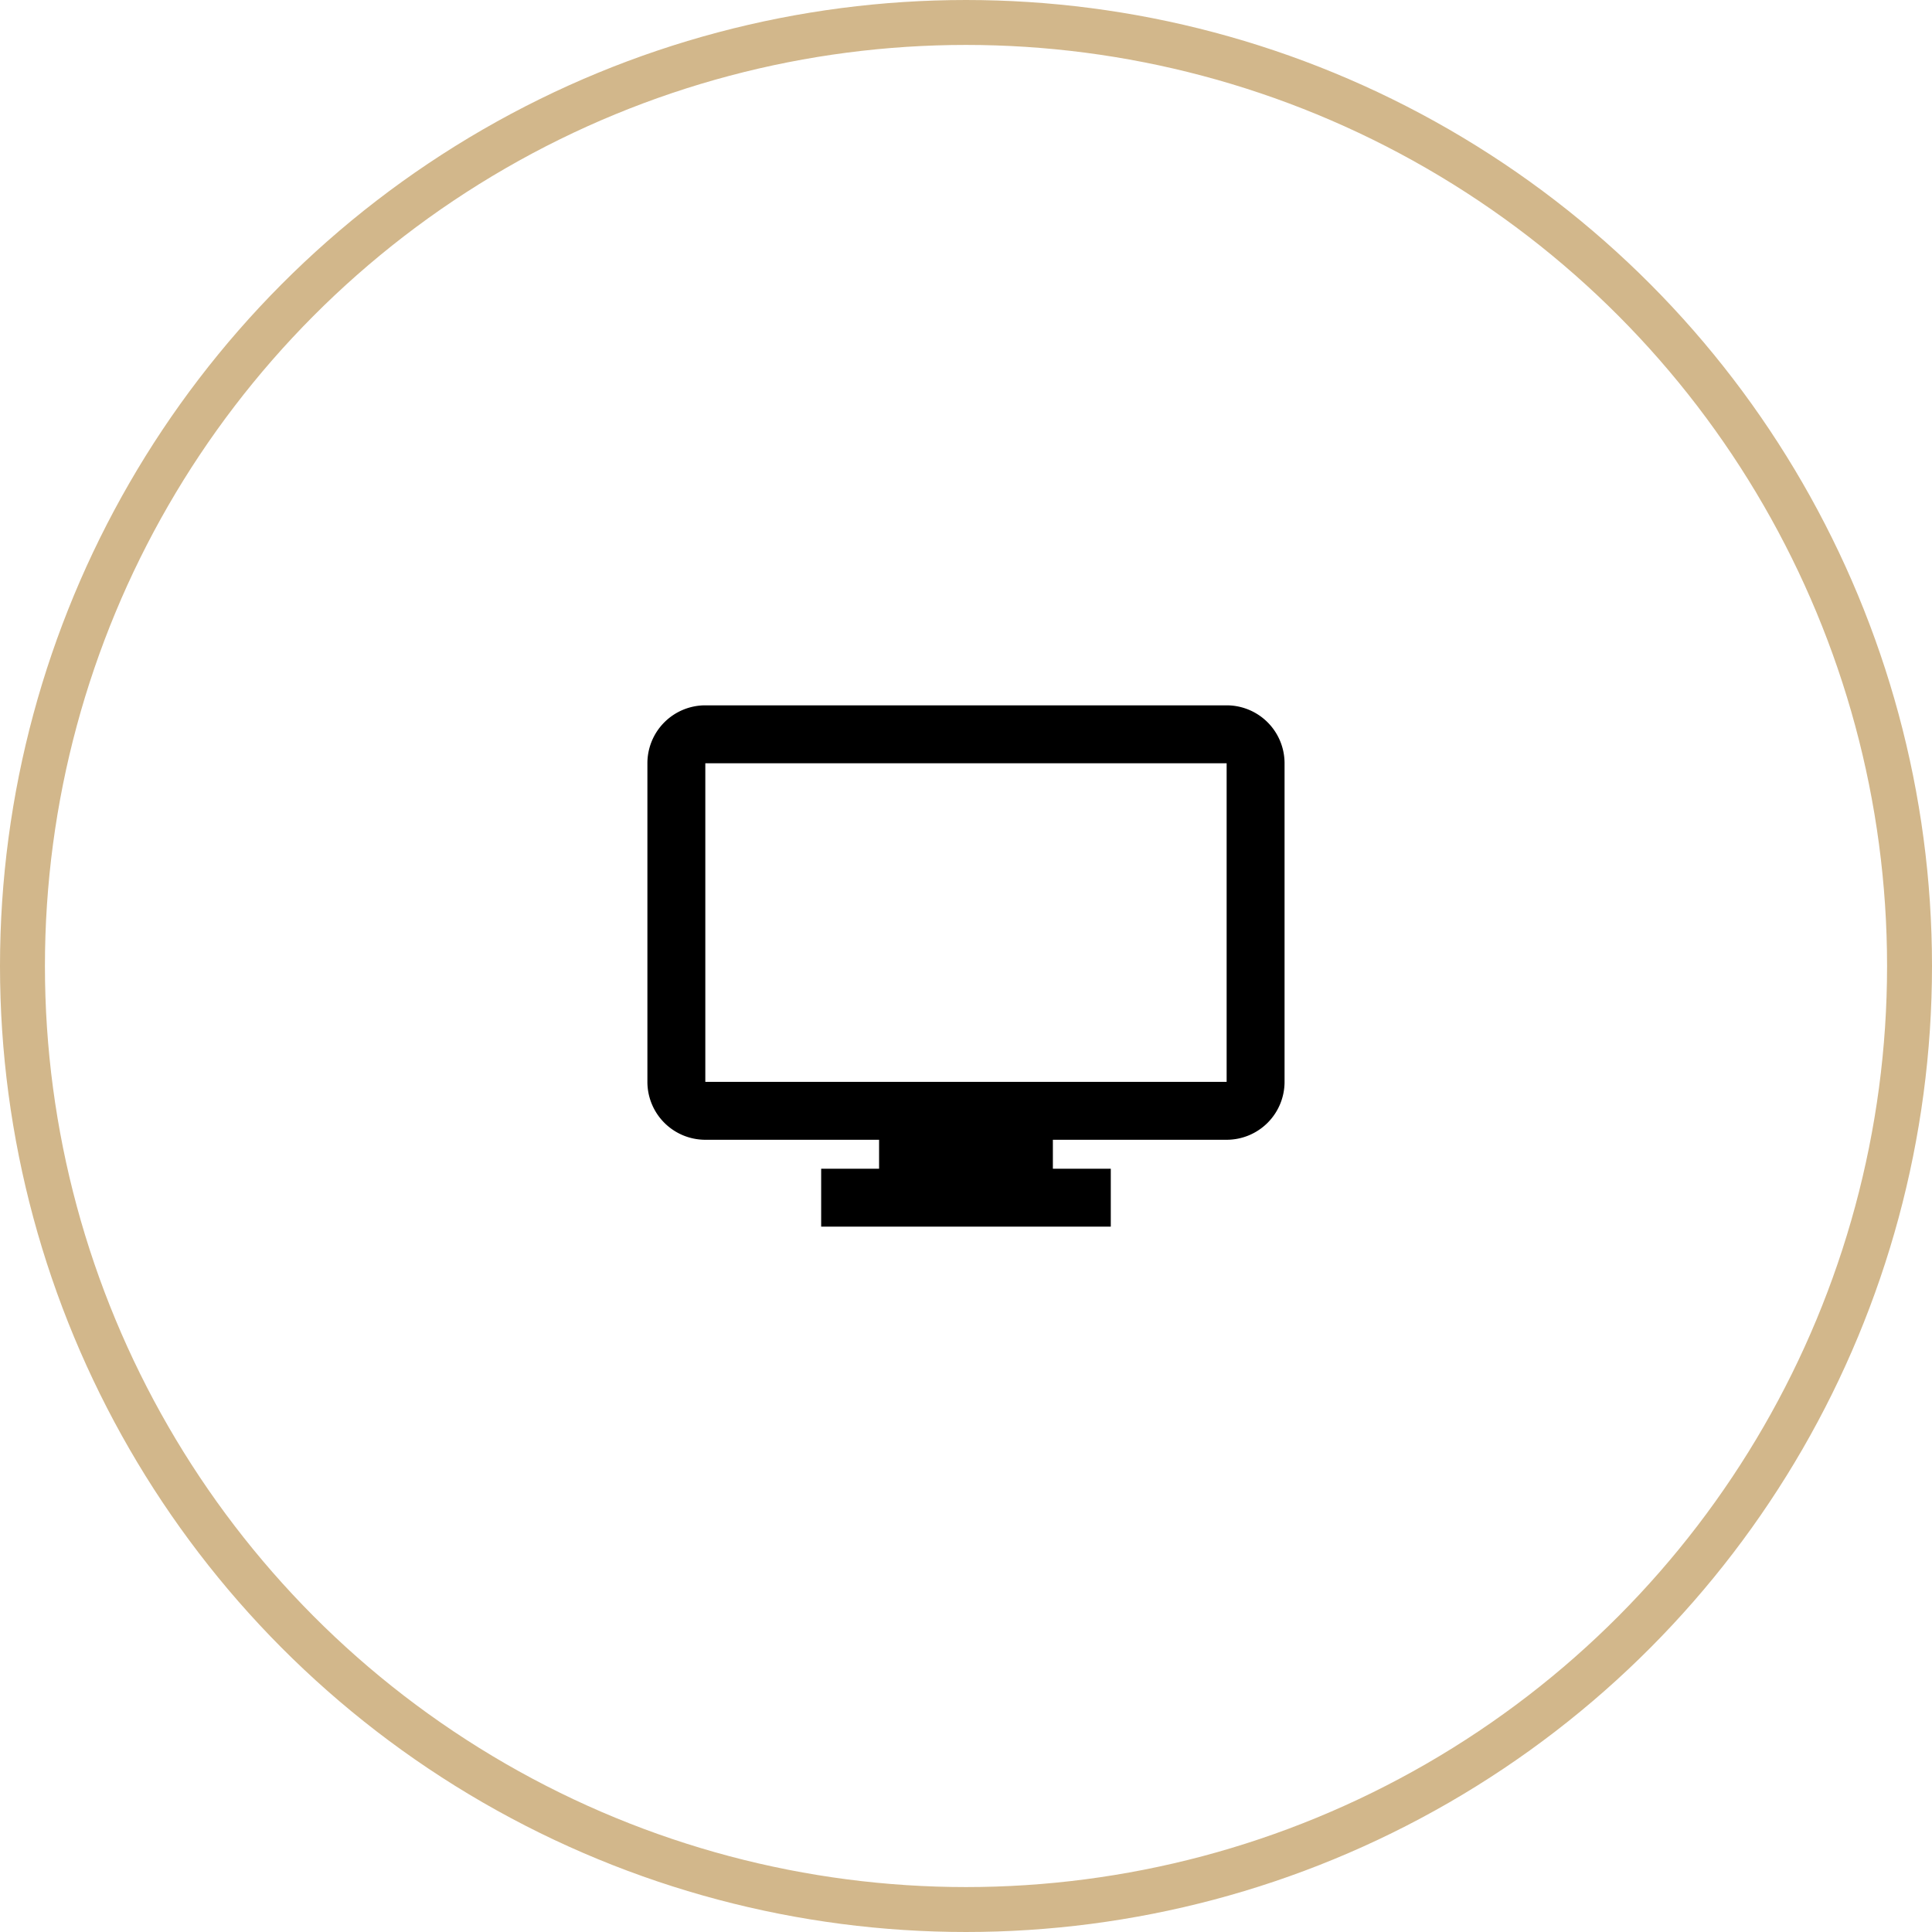
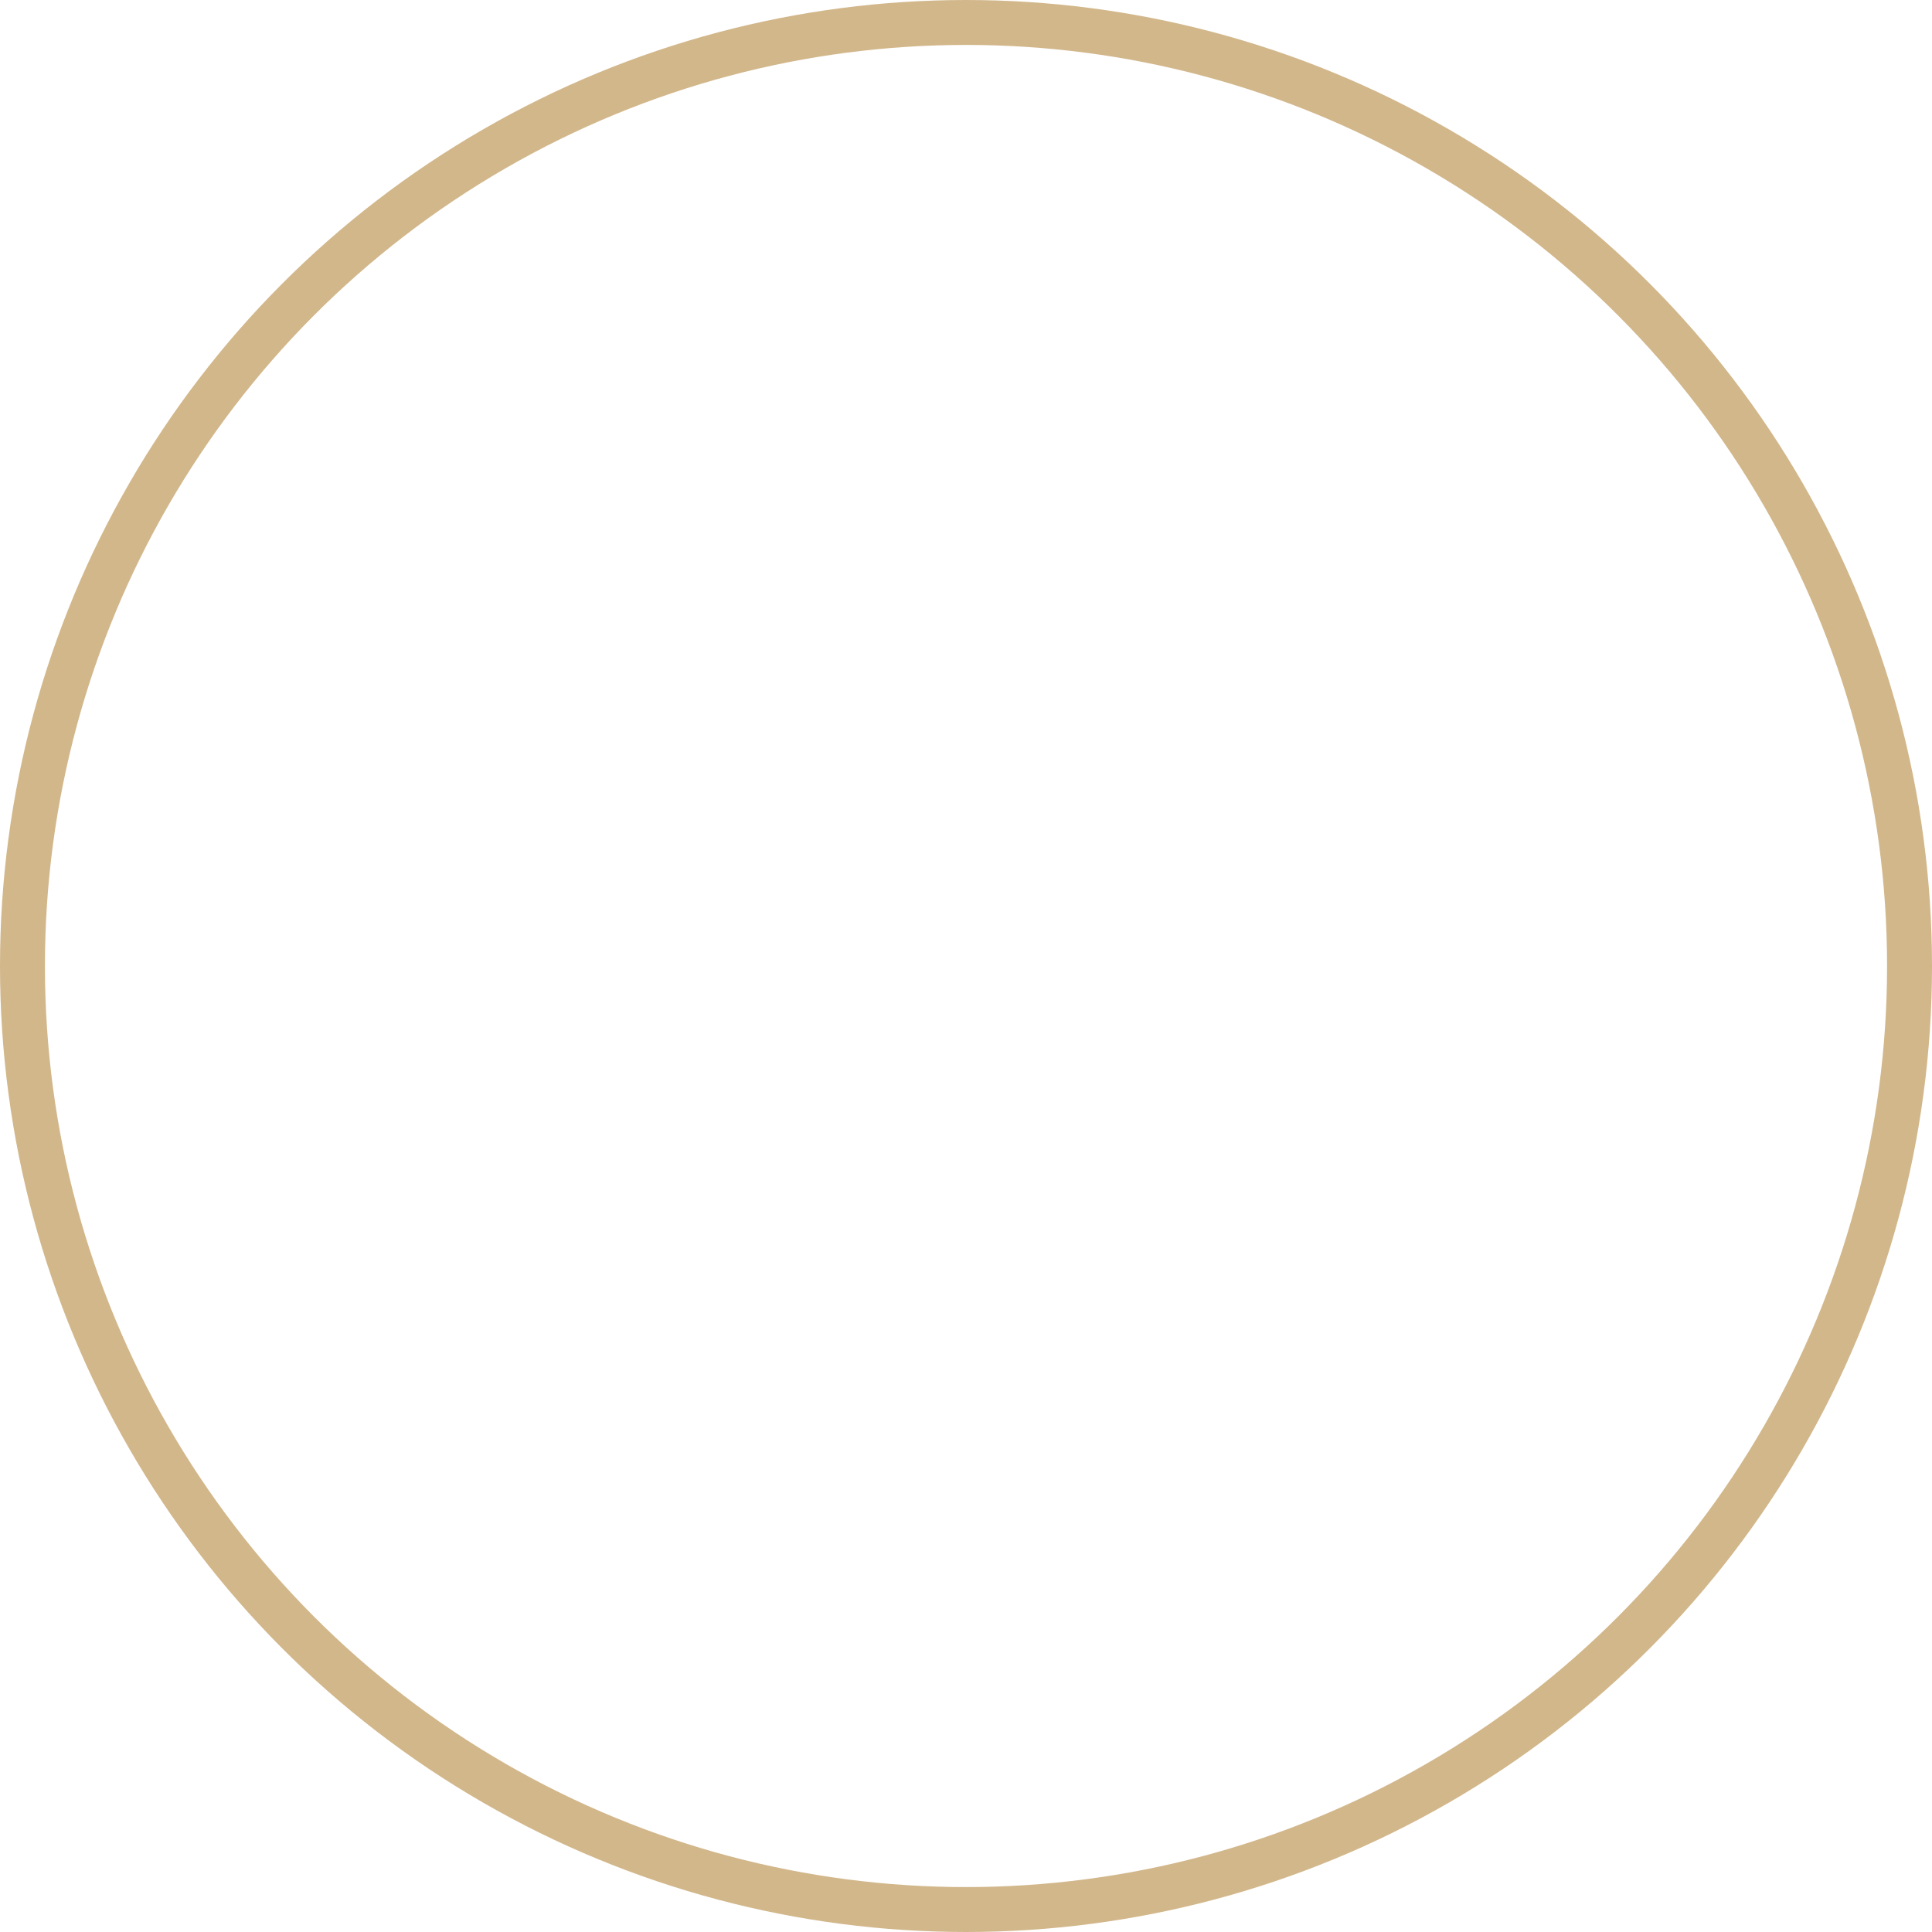
<svg xmlns="http://www.w3.org/2000/svg" width="86" height="86" viewBox="0 0 86 86">
  <g id="Group_27446" data-name="Group 27446" transform="translate(-180 -1927)">
    <g id="Ellipse_1474" data-name="Ellipse 1474" transform="translate(180 1927)" fill="none" stroke="#d2b78b" stroke-width="2">
-       <circle cx="43" cy="43" r="43" stroke="none" />
      <circle cx="43" cy="43" r="42" fill="none" />
    </g>
-     <path id="Path_45974" data-name="Path 45974" d="M21.627,26.206H8.735V23.627h2.578V22.338H3.578A2.578,2.578,0,0,1,1,19.76V5.578A2.578,2.578,0,0,1,3.578,3H26.784a2.578,2.578,0,0,1,2.578,2.578V19.76a2.578,2.578,0,0,1-2.578,2.578H19.049v1.289h2.578ZM3.578,5.578V19.76H26.784V5.578Z" transform="translate(207.818 1955.397)" />
  </g>
</svg>